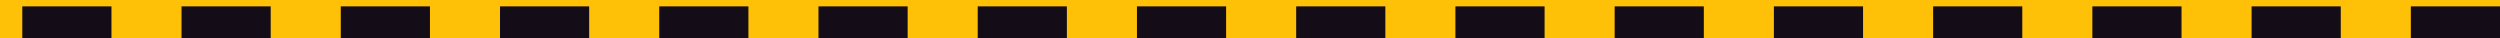
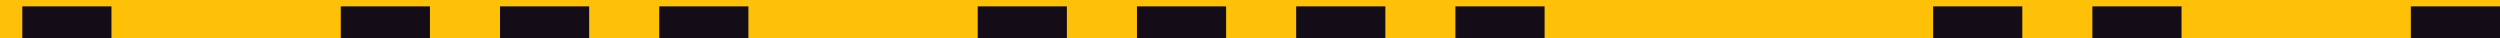
<svg xmlns="http://www.w3.org/2000/svg" width="785" height="12" viewBox="0 0 785 12">
  <g id="Group_14" data-name="Group 14" transform="translate(-290 -1811)">
    <rect id="stock-photo-windshield-view-of-a-car-driver-with-seat-belt-a-young-handsome-man-in-glasses-looking-on-the-road-1726374871" width="785" height="12" transform="translate(290 1811)" fill="#ffc107" />
    <rect id="stock-photo-windshield-view-of-a-car-driver-with-seat-belt-a-young-handsome-man-in-glasses-looking-on-the-road-1726374871-2" data-name="stock-photo-windshield-view-of-a-car-driver-with-seat-belt-a-young-handsome-man-in-glasses-looking-on-the-road-1726374871" width="28" height="10" transform="translate(297 1813)" fill="#140c16" />
    <rect id="stock-photo-windshield-view-of-a-car-driver-with-seat-belt-a-young-handsome-man-in-glasses-looking-on-the-road-1726374871-3" data-name="stock-photo-windshield-view-of-a-car-driver-with-seat-belt-a-young-handsome-man-in-glasses-looking-on-the-road-1726374871" width="28" height="10" transform="translate(747 1813)" fill="#140c16" />
    <rect id="stock-photo-windshield-view-of-a-car-driver-with-seat-belt-a-young-handsome-man-in-glasses-looking-on-the-road-1726374871-4" data-name="stock-photo-windshield-view-of-a-car-driver-with-seat-belt-a-young-handsome-man-in-glasses-looking-on-the-road-1726374871" width="28" height="10" transform="translate(497 1813)" fill="#140c16" />
    <rect id="stock-photo-windshield-view-of-a-car-driver-with-seat-belt-a-young-handsome-man-in-glasses-looking-on-the-road-1726374871-5" data-name="stock-photo-windshield-view-of-a-car-driver-with-seat-belt-a-young-handsome-man-in-glasses-looking-on-the-road-1726374871" width="28" height="10" transform="translate(947 1813)" fill="#140c16" />
-     <rect id="stock-photo-windshield-view-of-a-car-driver-with-seat-belt-a-young-handsome-man-in-glasses-looking-on-the-road-1726374871-6" data-name="stock-photo-windshield-view-of-a-car-driver-with-seat-belt-a-young-handsome-man-in-glasses-looking-on-the-road-1726374871" width="28" height="10" transform="translate(347 1813)" fill="#140c16" />
-     <rect id="stock-photo-windshield-view-of-a-car-driver-with-seat-belt-a-young-handsome-man-in-glasses-looking-on-the-road-1726374871-7" data-name="stock-photo-windshield-view-of-a-car-driver-with-seat-belt-a-young-handsome-man-in-glasses-looking-on-the-road-1726374871" width="28" height="10" transform="translate(797 1813)" fill="#140c16" />
-     <rect id="stock-photo-windshield-view-of-a-car-driver-with-seat-belt-a-young-handsome-man-in-glasses-looking-on-the-road-1726374871-8" data-name="stock-photo-windshield-view-of-a-car-driver-with-seat-belt-a-young-handsome-man-in-glasses-looking-on-the-road-1726374871" width="28" height="10" transform="translate(547 1813)" fill="#140c16" />
-     <rect id="stock-photo-windshield-view-of-a-car-driver-with-seat-belt-a-young-handsome-man-in-glasses-looking-on-the-road-1726374871-9" data-name="stock-photo-windshield-view-of-a-car-driver-with-seat-belt-a-young-handsome-man-in-glasses-looking-on-the-road-1726374871" width="28" height="10" transform="translate(997 1813)" fill="#140c16" />
    <rect id="stock-photo-windshield-view-of-a-car-driver-with-seat-belt-a-young-handsome-man-in-glasses-looking-on-the-road-1726374871-10" data-name="stock-photo-windshield-view-of-a-car-driver-with-seat-belt-a-young-handsome-man-in-glasses-looking-on-the-road-1726374871" width="28" height="10" transform="translate(397 1813)" fill="#140c16" />
-     <rect id="stock-photo-windshield-view-of-a-car-driver-with-seat-belt-a-young-handsome-man-in-glasses-looking-on-the-road-1726374871-11" data-name="stock-photo-windshield-view-of-a-car-driver-with-seat-belt-a-young-handsome-man-in-glasses-looking-on-the-road-1726374871" width="28" height="10" transform="translate(847 1813)" fill="#140c16" />
    <rect id="stock-photo-windshield-view-of-a-car-driver-with-seat-belt-a-young-handsome-man-in-glasses-looking-on-the-road-1726374871-12" data-name="stock-photo-windshield-view-of-a-car-driver-with-seat-belt-a-young-handsome-man-in-glasses-looking-on-the-road-1726374871" width="28" height="10" transform="translate(597 1813)" fill="#140c16" />
    <rect id="stock-photo-windshield-view-of-a-car-driver-with-seat-belt-a-young-handsome-man-in-glasses-looking-on-the-road-1726374871-13" data-name="stock-photo-windshield-view-of-a-car-driver-with-seat-belt-a-young-handsome-man-in-glasses-looking-on-the-road-1726374871" width="28" height="10" transform="translate(1047 1813)" fill="#140c16" />
    <rect id="stock-photo-windshield-view-of-a-car-driver-with-seat-belt-a-young-handsome-man-in-glasses-looking-on-the-road-1726374871-14" data-name="stock-photo-windshield-view-of-a-car-driver-with-seat-belt-a-young-handsome-man-in-glasses-looking-on-the-road-1726374871" width="28" height="10" transform="translate(447 1813)" fill="#140c16" />
    <rect id="stock-photo-windshield-view-of-a-car-driver-with-seat-belt-a-young-handsome-man-in-glasses-looking-on-the-road-1726374871-15" data-name="stock-photo-windshield-view-of-a-car-driver-with-seat-belt-a-young-handsome-man-in-glasses-looking-on-the-road-1726374871" width="28" height="10" transform="translate(897 1813)" fill="#140c16" />
    <rect id="stock-photo-windshield-view-of-a-car-driver-with-seat-belt-a-young-handsome-man-in-glasses-looking-on-the-road-1726374871-16" data-name="stock-photo-windshield-view-of-a-car-driver-with-seat-belt-a-young-handsome-man-in-glasses-looking-on-the-road-1726374871" width="28" height="10" transform="translate(647 1813)" fill="#140c16" />
    <rect id="stock-photo-windshield-view-of-a-car-driver-with-seat-belt-a-young-handsome-man-in-glasses-looking-on-the-road-1726374871-17" data-name="stock-photo-windshield-view-of-a-car-driver-with-seat-belt-a-young-handsome-man-in-glasses-looking-on-the-road-1726374871" width="28" height="10" transform="translate(697 1813)" fill="#140c16" />
  </g>
</svg>